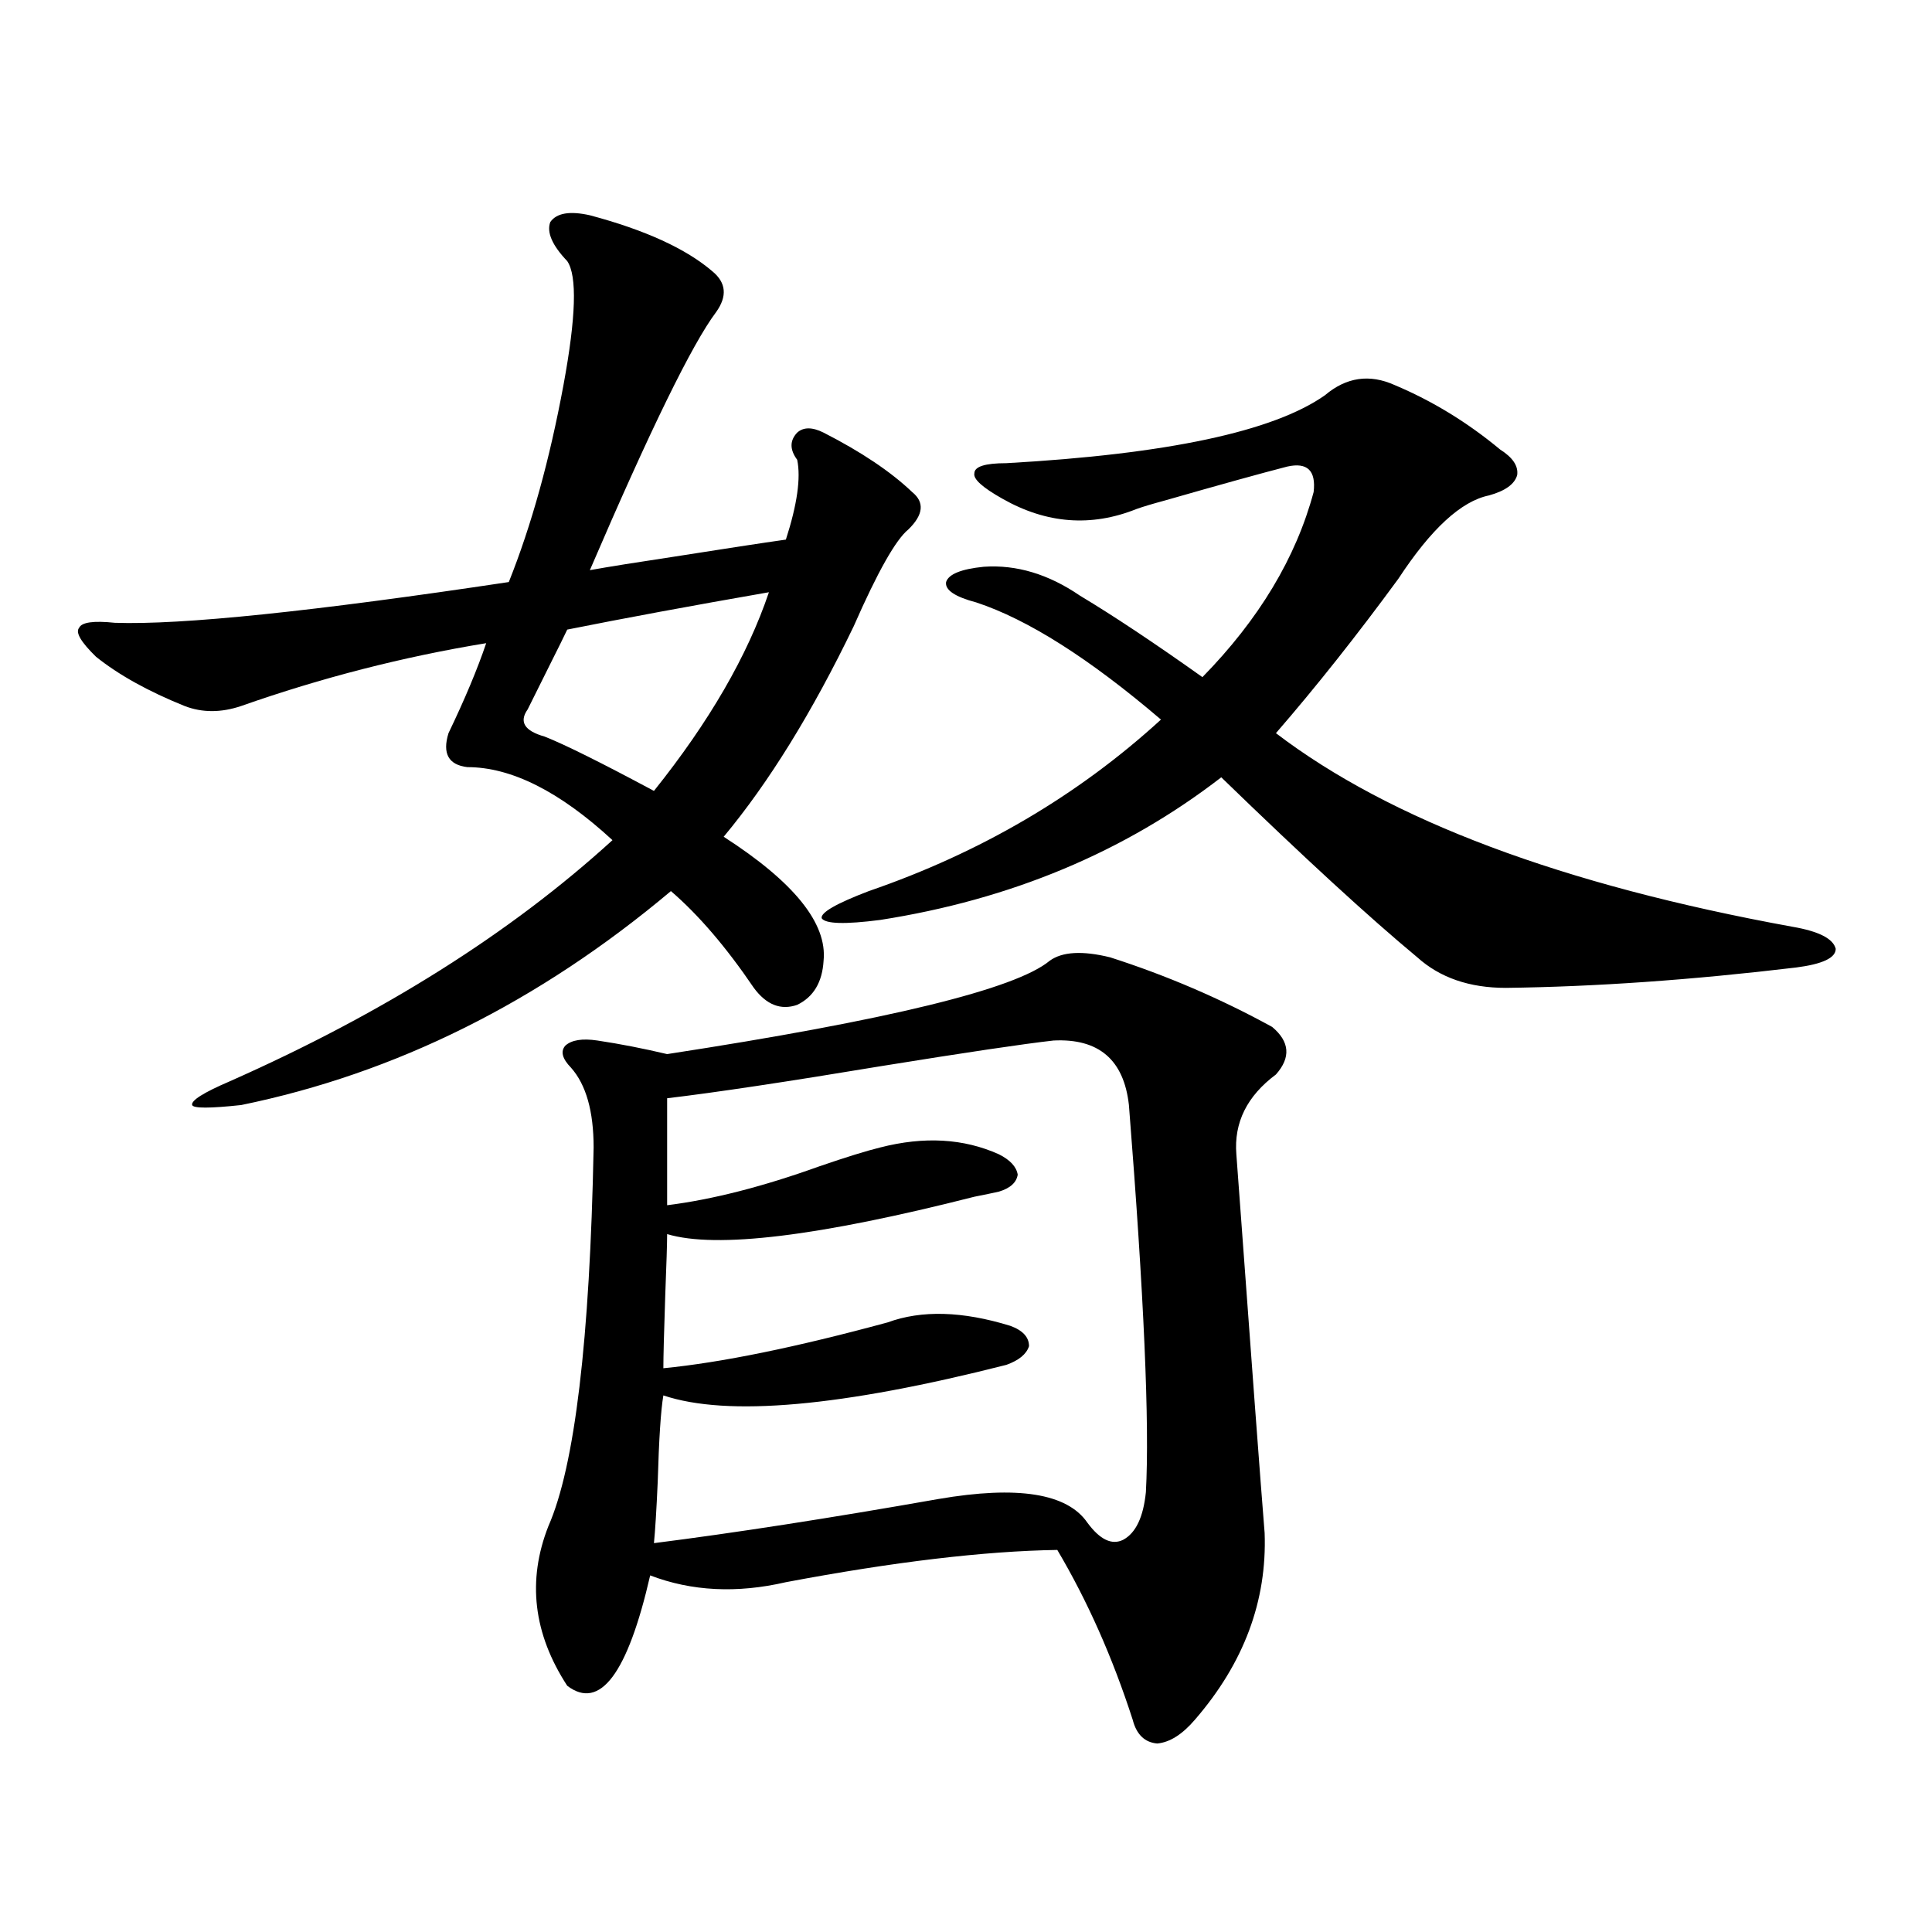
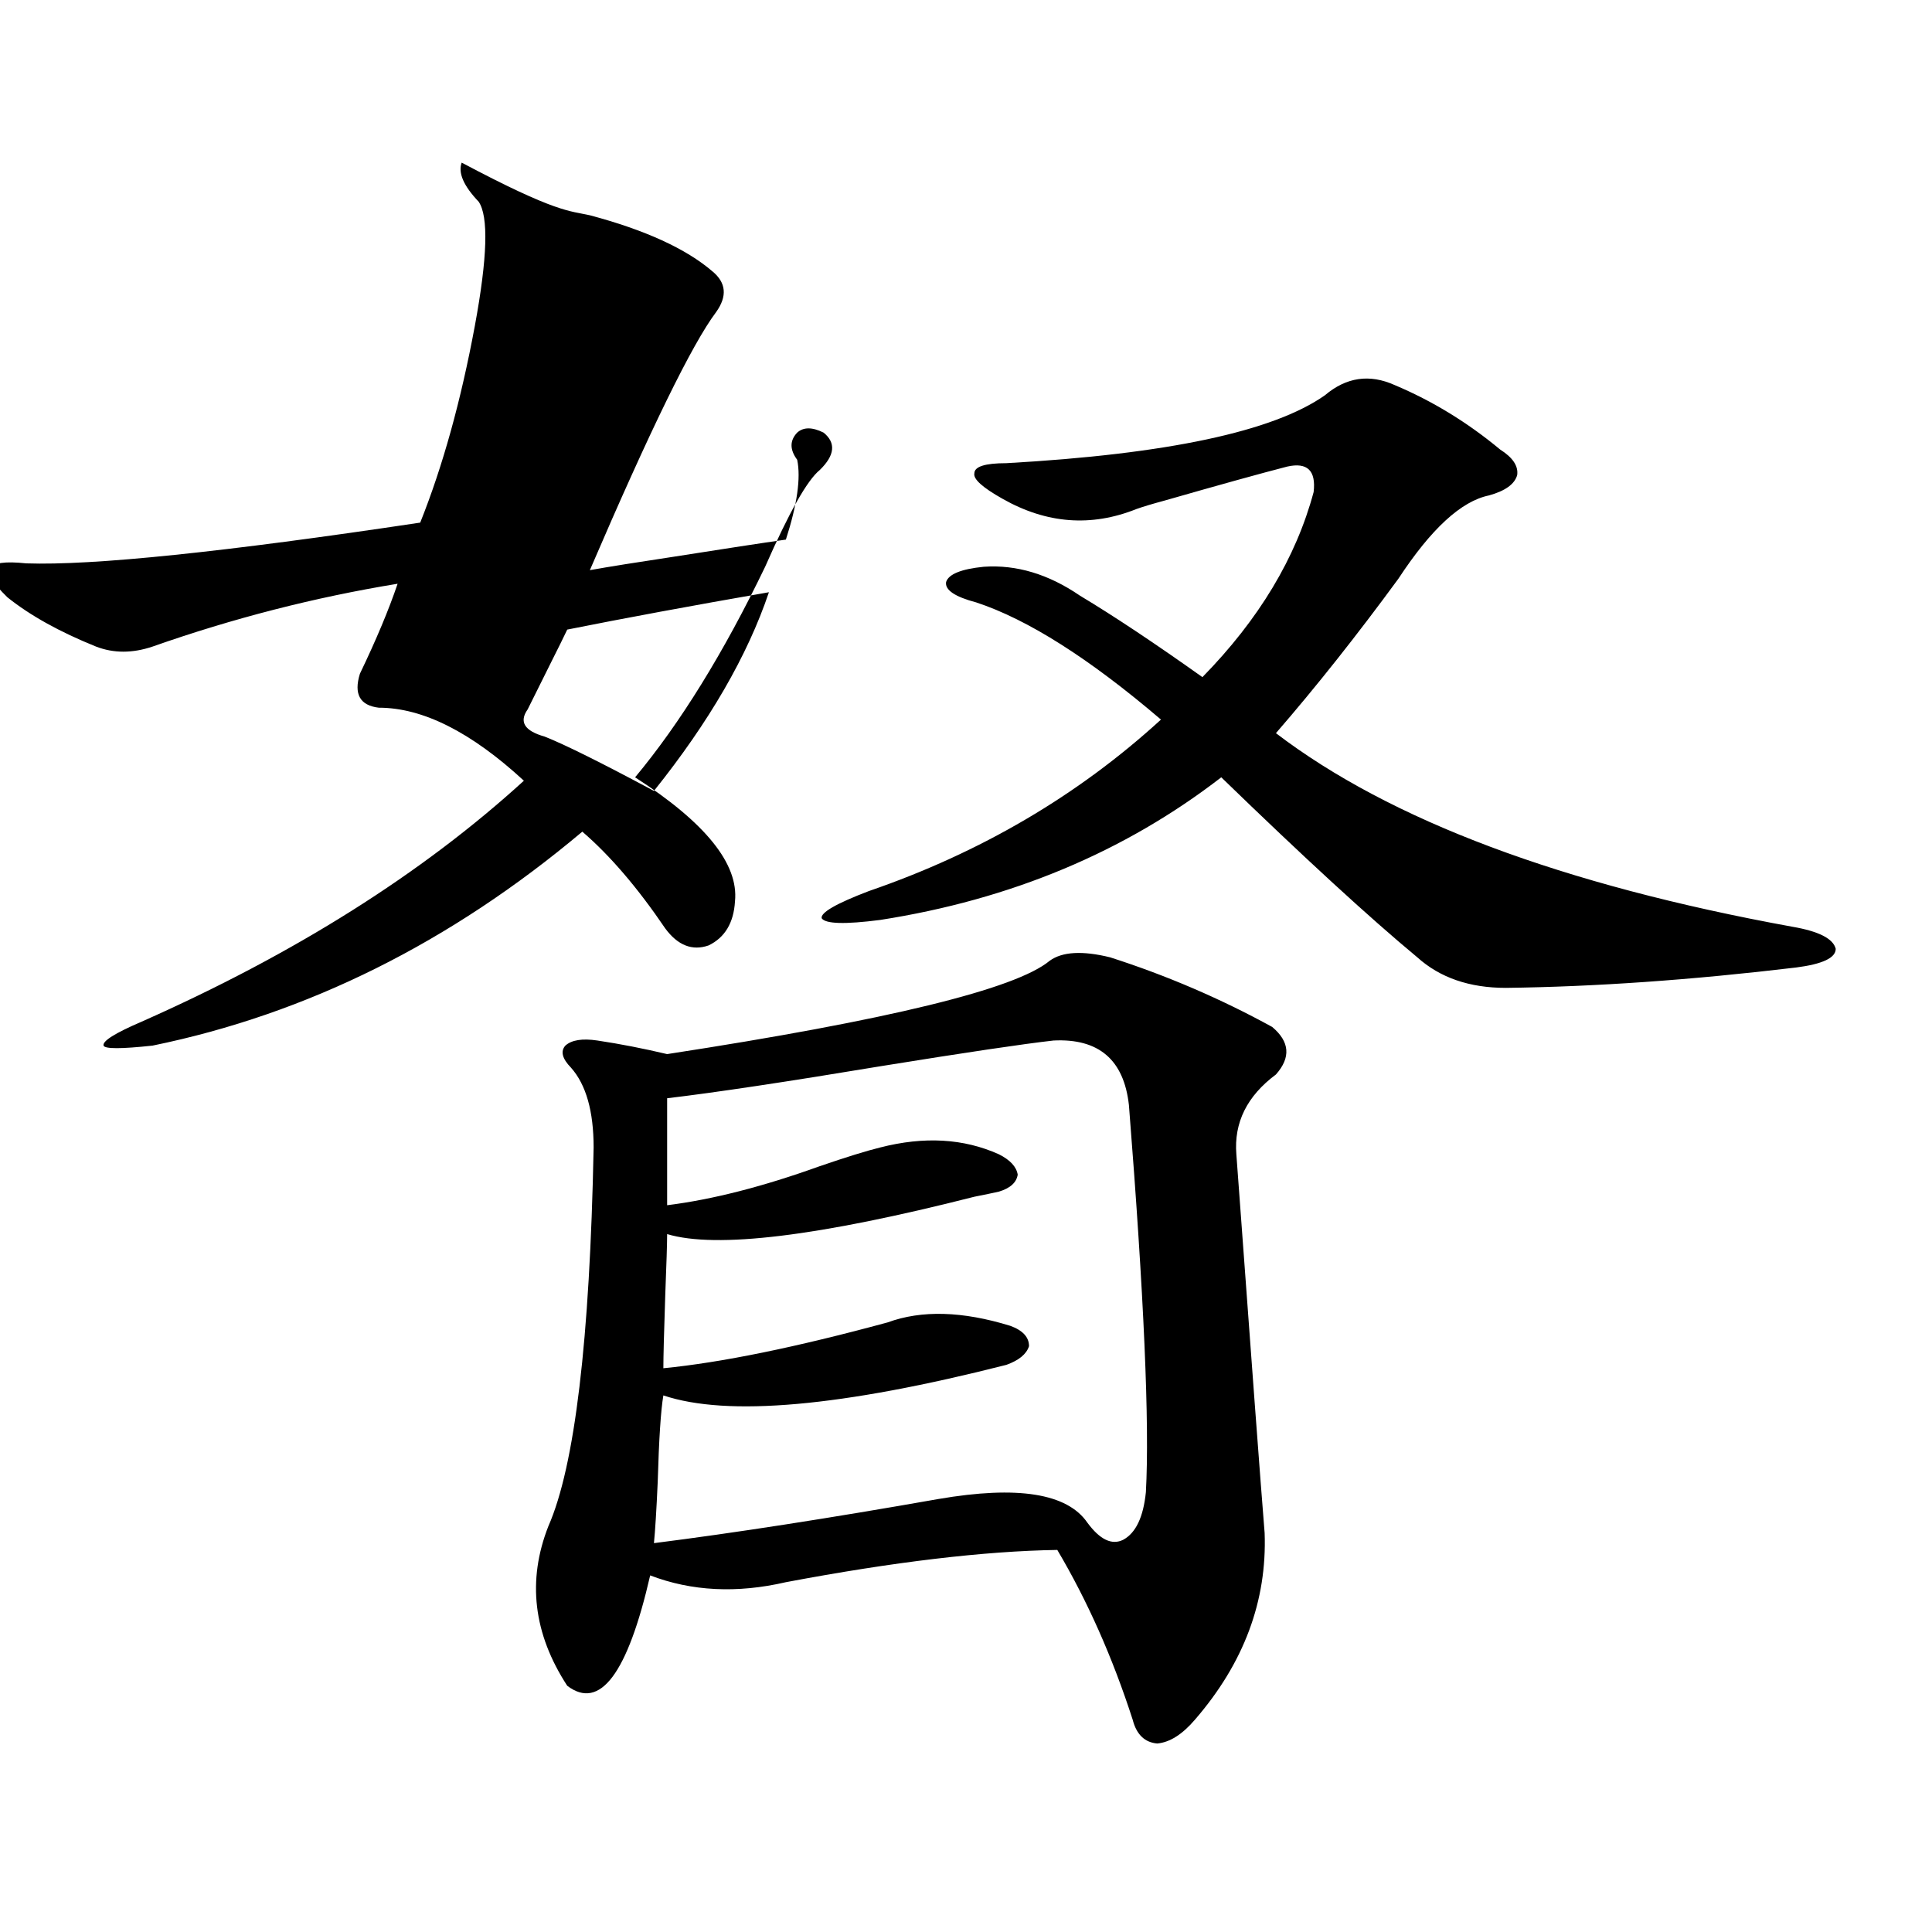
<svg xmlns="http://www.w3.org/2000/svg" version="1.1" id="图层_1" x="0px" y="0px" width="1000px" height="1000px" viewBox="0 0 1000 1000" enable-background="new 0 0 1000 1000" xml:space="preserve">
-   <path d="M305.31,111.422c28.612,7.622,49.755,17.29,63.413,29.004c7.149,5.864,7.805,12.895,1.951,21.094  c-12.362,16.411-34.146,60.947-65.364,133.594c9.756-1.758,24.39-4.092,43.901-7.031c26.006-4.092,45.197-7.031,57.56-8.789  c5.854-18.155,7.805-31.929,5.854-41.309c-3.902-5.273-3.902-9.956,0-14.063c3.247-2.925,7.805-2.925,13.658,0  c19.512,9.97,34.786,20.215,45.853,30.762c6.494,5.273,5.854,11.728-1.951,19.336c-6.509,5.273-15.944,21.973-28.292,50.098  c-21.463,44.536-43.901,80.859-67.315,108.984c36.417,23.442,53.657,44.824,51.706,64.16c-0.655,11.137-5.213,18.759-13.658,22.852  c-8.46,2.939-15.944,0-22.438-8.789c-14.313-21.094-28.627-37.793-42.926-50.098c-68.291,57.431-142.436,94.345-222.434,110.742  c-16.265,1.758-24.725,1.758-25.365,0c-0.655-2.334,5.854-6.441,19.512-12.305c79.343-35.156,145.362-76.753,198.044-124.805  c-27.316-25.186-52.361-37.793-75.12-37.793c-9.756-1.167-13.018-7.031-9.756-17.578c8.445-17.578,14.954-33.096,19.512-46.582  c-42.926,7.031-85.211,17.88-126.826,32.52c-10.411,3.516-20.167,3.516-29.268,0c-18.871-7.608-34.146-16.109-45.853-25.488  c-7.805-7.608-10.731-12.593-8.78-14.941c1.296-2.925,7.47-3.804,18.536-2.637c34.466,1.181,102.437-5.85,203.897-21.094  c11.707-29.292,21.128-63.281,28.292-101.953c6.494-35.156,7.149-56.538,1.951-64.16c-7.805-8.198-10.731-14.941-8.78-20.215  C288.069,110.255,294.898,109.088,305.31,111.422z M397.99,306.539c-40.334,7.031-75.12,13.486-104.388,19.336  c-1.951,4.106-4.558,9.38-7.805,15.82c-5.213,10.547-9.436,19.048-12.683,25.488c-4.558,6.455-1.631,11.137,8.78,14.063  c10.396,4.106,29.268,13.486,56.584,28.125C367.092,373.638,386.924,339.361,397.99,306.539z M543.353,497.262  c6.494-4.683,16.905-5.273,31.219-1.758c29.268,9.38,57.225,21.396,83.9,36.035c9.101,7.622,9.756,15.82,1.951,24.609  c-14.969,11.137-21.798,24.912-20.487,41.309c7.805,106.65,12.683,171.977,14.634,195.996c1.296,35.156-10.731,67.374-36.097,96.68  c-6.509,7.608-13.018,11.714-19.512,12.305c-6.509-0.591-10.731-4.697-12.683-12.305c-10.411-32.231-23.414-61.523-39.023-87.891  c-37.728,0.591-84.556,6.152-140.484,16.699c-25.365,5.864-48.779,4.697-70.242-3.516c-11.707,50.977-26.021,70.01-42.926,57.129  c-17.561-26.958-20.822-54.492-9.756-82.617c13.658-31.05,21.463-96.377,23.414-195.996c0-18.745-3.902-32.52-11.707-41.309  c-4.558-4.683-5.533-8.487-2.927-11.426c3.247-2.925,8.78-3.804,16.585-2.637c11.707,1.758,23.734,4.106,36.097,7.031  C459.772,528.024,525.792,511.915,543.353,497.262z M545.304,538.571c-15.609,1.758-45.212,6.152-88.778,13.184  c-49.435,8.212-86.507,13.774-111.217,16.699v55.371c23.414-2.925,49.755-9.668,79.022-20.215  c13.658-4.683,24.055-7.91,31.219-9.668c22.759-5.85,43.246-4.683,61.462,3.516c5.854,2.939,9.101,6.455,9.756,10.547  c-0.655,4.106-3.902,7.031-9.756,8.789c-2.606,0.591-6.829,1.469-12.683,2.637c-80.653,20.517-133.655,26.958-159.021,19.336  c0,4.697-0.335,15.244-0.976,31.641c-0.655,19.336-0.976,31.943-0.976,37.793c29.908-2.925,68.611-10.835,116.095-23.73  c17.561-6.441,38.688-5.85,63.413,1.758c6.494,2.348,9.756,5.864,9.756,10.547c-1.311,4.106-5.213,7.333-11.707,9.668  c-85.211,21.684-144.387,26.958-177.557,15.82c-1.311,7.622-2.286,22.563-2.927,44.824c-0.655,14.653-1.311,25.2-1.951,31.641  c41.615-5.273,90.729-12.881,147.313-22.852c40.975-7.031,66.66-2.925,77.071,12.305c6.494,8.789,12.683,11.728,18.536,8.789  c6.494-3.516,10.396-11.714,11.707-24.609c1.951-35.156-0.976-101.953-8.78-200.391  C581.721,548.541,568.718,537.403,545.304,538.571z M449.696,461.227c57.88-19.913,108.29-49.507,151.216-88.77  c-37.072-31.641-68.946-51.855-95.607-60.645c-11.066-2.925-16.265-6.441-15.609-10.547c1.296-4.092,7.805-6.729,19.512-7.91  c16.905-1.167,33.49,3.818,49.755,14.941c17.561,10.547,38.688,24.609,63.413,42.188c29.268-29.883,48.444-61.812,57.56-95.801  c1.296-11.124-3.262-15.518-13.658-13.184c-13.658,3.516-34.801,9.38-63.413,17.578c-6.509,1.758-11.387,3.227-14.634,4.395  c-23.414,9.38-46.508,7.622-69.267-5.273c-10.411-5.85-15.289-10.245-14.634-13.184c0-3.516,5.519-5.273,16.585-5.273  c83.245-4.683,138.198-16.397,164.874-35.156c11.052-9.366,23.079-11.124,36.097-5.273c19.512,8.212,37.713,19.336,54.633,33.398  c6.494,4.106,9.421,8.501,8.78,13.184c-1.311,4.697-6.188,8.212-14.634,10.547c-14.313,2.939-29.923,17.29-46.828,43.066  c-21.463,29.306-42.605,55.962-63.413,79.98c59.176,45.126,148.289,78.525,267.311,100.195c13.658,2.348,21.128,6.152,22.438,11.426  c0,4.697-6.829,7.91-20.487,9.668c-53.992,6.455-104.067,9.97-150.24,10.547c-18.871,0-34.146-5.273-45.853-15.82  c-24.725-20.503-58.535-51.553-101.461-93.164c-50.09,38.672-108.945,63.281-176.581,73.828c-18.216,2.348-28.292,2.06-30.243-0.879  C424.651,472.364,432.776,467.681,449.696,461.227z" />
+   <path d="M305.31,111.422c28.612,7.622,49.755,17.29,63.413,29.004c7.149,5.864,7.805,12.895,1.951,21.094  c-12.362,16.411-34.146,60.947-65.364,133.594c9.756-1.758,24.39-4.092,43.901-7.031c26.006-4.092,45.197-7.031,57.56-8.789  c5.854-18.155,7.805-31.929,5.854-41.309c-3.902-5.273-3.902-9.956,0-14.063c3.247-2.925,7.805-2.925,13.658,0  c6.494,5.273,5.854,11.728-1.951,19.336c-6.509,5.273-15.944,21.973-28.292,50.098  c-21.463,44.536-43.901,80.859-67.315,108.984c36.417,23.442,53.657,44.824,51.706,64.16c-0.655,11.137-5.213,18.759-13.658,22.852  c-8.46,2.939-15.944,0-22.438-8.789c-14.313-21.094-28.627-37.793-42.926-50.098c-68.291,57.431-142.436,94.345-222.434,110.742  c-16.265,1.758-24.725,1.758-25.365,0c-0.655-2.334,5.854-6.441,19.512-12.305c79.343-35.156,145.362-76.753,198.044-124.805  c-27.316-25.186-52.361-37.793-75.12-37.793c-9.756-1.167-13.018-7.031-9.756-17.578c8.445-17.578,14.954-33.096,19.512-46.582  c-42.926,7.031-85.211,17.88-126.826,32.52c-10.411,3.516-20.167,3.516-29.268,0c-18.871-7.608-34.146-16.109-45.853-25.488  c-7.805-7.608-10.731-12.593-8.78-14.941c1.296-2.925,7.47-3.804,18.536-2.637c34.466,1.181,102.437-5.85,203.897-21.094  c11.707-29.292,21.128-63.281,28.292-101.953c6.494-35.156,7.149-56.538,1.951-64.16c-7.805-8.198-10.731-14.941-8.78-20.215  C288.069,110.255,294.898,109.088,305.31,111.422z M397.99,306.539c-40.334,7.031-75.12,13.486-104.388,19.336  c-1.951,4.106-4.558,9.38-7.805,15.82c-5.213,10.547-9.436,19.048-12.683,25.488c-4.558,6.455-1.631,11.137,8.78,14.063  c10.396,4.106,29.268,13.486,56.584,28.125C367.092,373.638,386.924,339.361,397.99,306.539z M543.353,497.262  c6.494-4.683,16.905-5.273,31.219-1.758c29.268,9.38,57.225,21.396,83.9,36.035c9.101,7.622,9.756,15.82,1.951,24.609  c-14.969,11.137-21.798,24.912-20.487,41.309c7.805,106.65,12.683,171.977,14.634,195.996c1.296,35.156-10.731,67.374-36.097,96.68  c-6.509,7.608-13.018,11.714-19.512,12.305c-6.509-0.591-10.731-4.697-12.683-12.305c-10.411-32.231-23.414-61.523-39.023-87.891  c-37.728,0.591-84.556,6.152-140.484,16.699c-25.365,5.864-48.779,4.697-70.242-3.516c-11.707,50.977-26.021,70.01-42.926,57.129  c-17.561-26.958-20.822-54.492-9.756-82.617c13.658-31.05,21.463-96.377,23.414-195.996c0-18.745-3.902-32.52-11.707-41.309  c-4.558-4.683-5.533-8.487-2.927-11.426c3.247-2.925,8.78-3.804,16.585-2.637c11.707,1.758,23.734,4.106,36.097,7.031  C459.772,528.024,525.792,511.915,543.353,497.262z M545.304,538.571c-15.609,1.758-45.212,6.152-88.778,13.184  c-49.435,8.212-86.507,13.774-111.217,16.699v55.371c23.414-2.925,49.755-9.668,79.022-20.215  c13.658-4.683,24.055-7.91,31.219-9.668c22.759-5.85,43.246-4.683,61.462,3.516c5.854,2.939,9.101,6.455,9.756,10.547  c-0.655,4.106-3.902,7.031-9.756,8.789c-2.606,0.591-6.829,1.469-12.683,2.637c-80.653,20.517-133.655,26.958-159.021,19.336  c0,4.697-0.335,15.244-0.976,31.641c-0.655,19.336-0.976,31.943-0.976,37.793c29.908-2.925,68.611-10.835,116.095-23.73  c17.561-6.441,38.688-5.85,63.413,1.758c6.494,2.348,9.756,5.864,9.756,10.547c-1.311,4.106-5.213,7.333-11.707,9.668  c-85.211,21.684-144.387,26.958-177.557,15.82c-1.311,7.622-2.286,22.563-2.927,44.824c-0.655,14.653-1.311,25.2-1.951,31.641  c41.615-5.273,90.729-12.881,147.313-22.852c40.975-7.031,66.66-2.925,77.071,12.305c6.494,8.789,12.683,11.728,18.536,8.789  c6.494-3.516,10.396-11.714,11.707-24.609c1.951-35.156-0.976-101.953-8.78-200.391  C581.721,548.541,568.718,537.403,545.304,538.571z M449.696,461.227c57.88-19.913,108.29-49.507,151.216-88.77  c-37.072-31.641-68.946-51.855-95.607-60.645c-11.066-2.925-16.265-6.441-15.609-10.547c1.296-4.092,7.805-6.729,19.512-7.91  c16.905-1.167,33.49,3.818,49.755,14.941c17.561,10.547,38.688,24.609,63.413,42.188c29.268-29.883,48.444-61.812,57.56-95.801  c1.296-11.124-3.262-15.518-13.658-13.184c-13.658,3.516-34.801,9.38-63.413,17.578c-6.509,1.758-11.387,3.227-14.634,4.395  c-23.414,9.38-46.508,7.622-69.267-5.273c-10.411-5.85-15.289-10.245-14.634-13.184c0-3.516,5.519-5.273,16.585-5.273  c83.245-4.683,138.198-16.397,164.874-35.156c11.052-9.366,23.079-11.124,36.097-5.273c19.512,8.212,37.713,19.336,54.633,33.398  c6.494,4.106,9.421,8.501,8.78,13.184c-1.311,4.697-6.188,8.212-14.634,10.547c-14.313,2.939-29.923,17.29-46.828,43.066  c-21.463,29.306-42.605,55.962-63.413,79.98c59.176,45.126,148.289,78.525,267.311,100.195c13.658,2.348,21.128,6.152,22.438,11.426  c0,4.697-6.829,7.91-20.487,9.668c-53.992,6.455-104.067,9.97-150.24,10.547c-18.871,0-34.146-5.273-45.853-15.82  c-24.725-20.503-58.535-51.553-101.461-93.164c-50.09,38.672-108.945,63.281-176.581,73.828c-18.216,2.348-28.292,2.06-30.243-0.879  C424.651,472.364,432.776,467.681,449.696,461.227z" />
</svg>